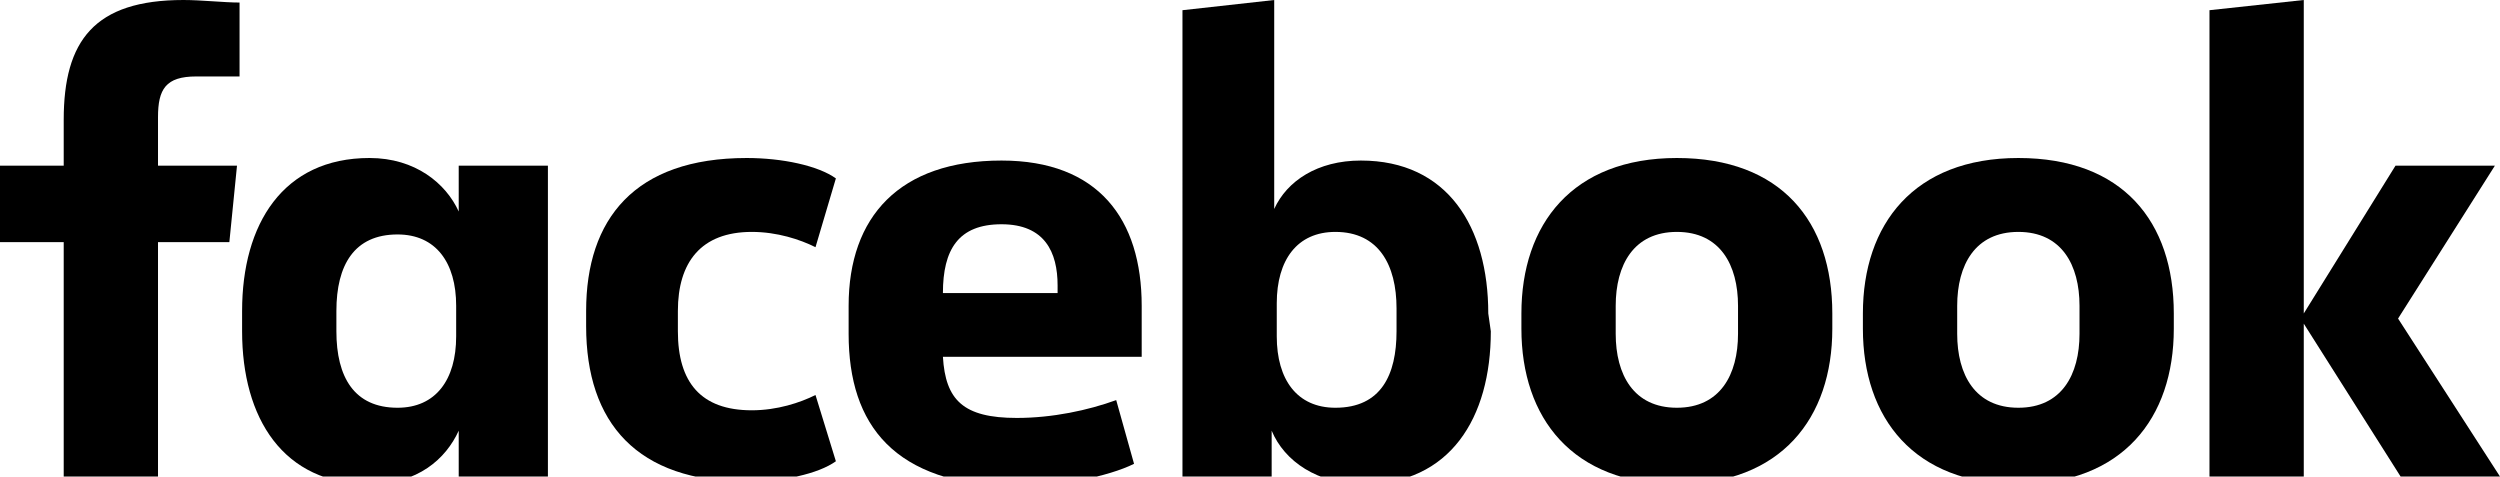
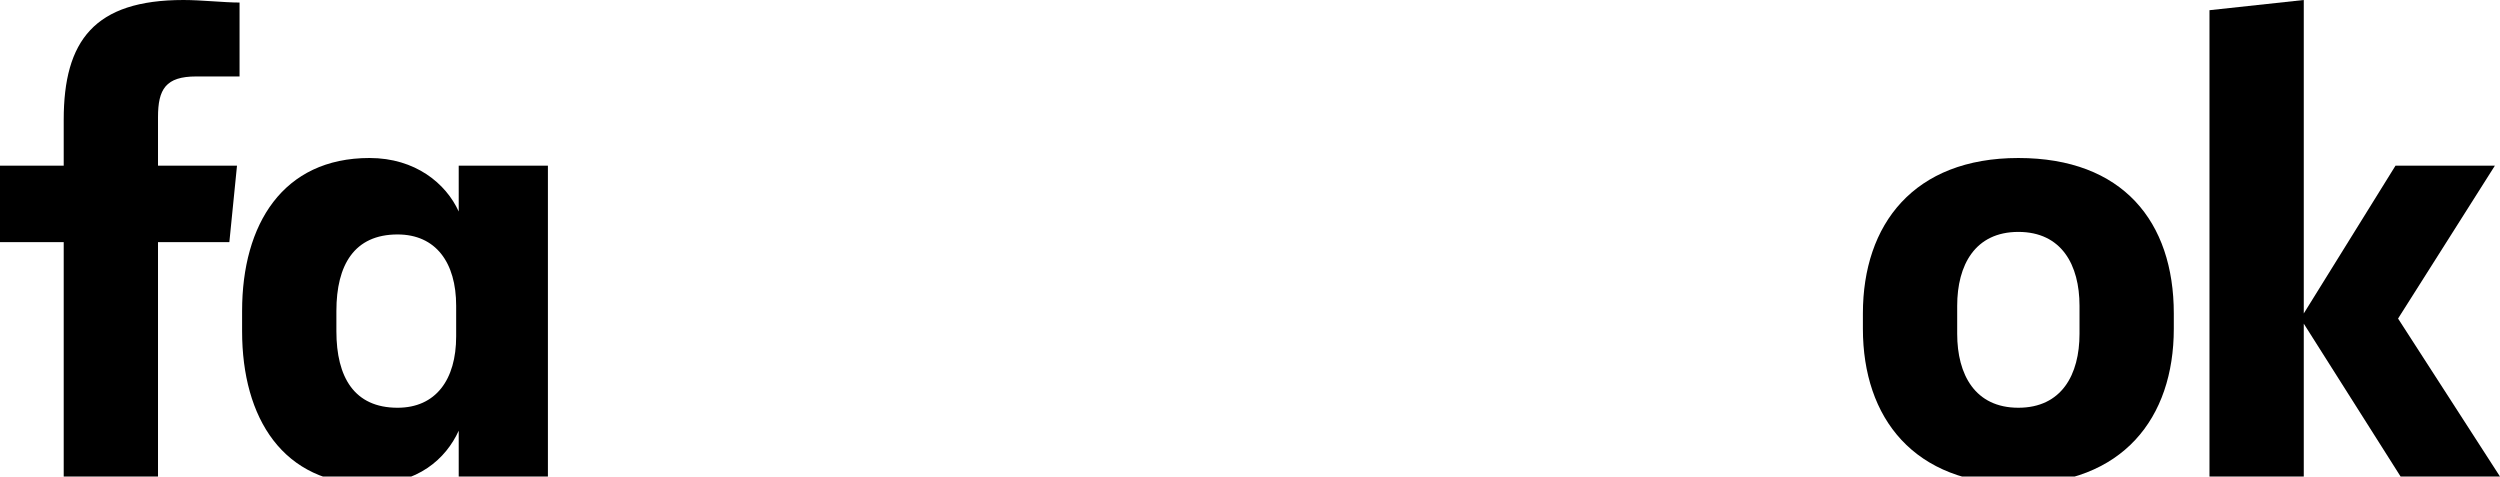
<svg xmlns="http://www.w3.org/2000/svg" data-v-c8adeafa="" id="wordmark-facebook" viewBox="0 0 98.1 18.7">
  <path data-v-c8adeafa="" id="XMLID_48_" d="M7.7,3C6.5,3,6.2,3.5,6.2,4.6v1.9h3.1L9,9.5H6.2v9.2H2.5V9.5H0v-3h2.5V4.7    C2.5,1.6,3.7,0,7.2,0c0.7,0,1.6,0.1,2.2,0.1V3" class="facebook-bg" />
  <path data-v-c8adeafa="" id="XMLID_66_" d="M9.5,12.2c0-3.4,1.6-6,5-6c1.8,0,3,1,3.5,2.1V6.5h3.5v12.2H18v-1.8C17.5,18,16.4,19,14.5,19    c-3.4,0-5-2.6-5-6 M13.2,13c0,1.8,0.7,3,2.4,3c1.5,0,2.3-1.1,2.3-2.8V12c0-1.7-0.8-2.8-2.3-2.8c-1.7,0-2.4,1.2-2.4,3V13z" class="facebook-bg" />
-   <path data-v-c8adeafa="" id="XMLID_45_" d="M29.3,6.2c1.4,0,2.8,0.3,3.5,0.8L32,9.7c-0.6-0.3-1.5-0.6-2.5-0.6c-2,0-2.9,1.2-2.9,3.1V13    c0,2,0.9,3.1,2.9,3.1c1,0,1.9-0.3,2.5-0.6l0.8,2.6c-0.7,0.5-2.1,0.8-3.5,0.8c-4.3,0-6.3-2.3-6.3-6.1v-0.6    C23,8.6,24.9,6.2,29.3,6.2" class="facebook-bg" />
-   <path data-v-c8adeafa="" id="XMLID_62_" d="M33.3,13.1V12c0-3.5,2-5.7,6-5.7c3.8,0,5.5,2.3,5.5,5.7v2H37c0.1,1.7,0.8,2.4,2.9,2.4    c1.4,0,2.8-0.3,3.9-0.7l0.7,2.5c-1,0.5-3,0.9-4.7,0.9C35.1,19,33.3,16.7,33.3,13.1 M37,11.5h4.5v-0.3c0-1.3-0.5-2.4-2.2-2.4    C37.6,8.8,37,9.8,37,11.5" class="facebook-bg" />
-   <path data-v-c8adeafa="" id="XMLID_59_" d="M58.5,13c0,3.4-1.6,6-5,6c-1.8,0-3.1-0.9-3.6-2.1v1.8h-3.5V0.4L50,0v8.2    c0.5-1.1,1.7-1.9,3.4-1.9c3.4,0,5,2.6,5,6 M54.8,12.1c0-1.7-0.7-3-2.4-3c-1.5,0-2.3,1.1-2.3,2.8v1.3c0,1.7,0.8,2.8,2.3,2.8    c1.8,0,2.4-1.3,2.4-3V12.1z" class="facebook-bg" />
-   <path data-v-c8adeafa="" id="XMLID_56_" d="M59.7,12.9v-0.6c0-3.5,2-6.1,6.1-6.1c4.1,0,6.1,2.5,6.1,6.1v0.6c0,3.5-2,6.1-6.1,6.1    C61.7,19,59.7,16.4,59.7,12.9 M68.2,12c0-1.6-0.7-2.9-2.4-2.9c-1.7,0-2.4,1.3-2.4,2.9v1.1c0,1.6,0.7,2.9,2.4,2.9    c1.7,0,2.4-1.3,2.4-2.9V12z" class="facebook-bg" />
  <path data-v-c8adeafa="" id="XMLID_53_" d="M73.1,12.9v-0.6c0-3.5,2-6.1,6.1-6.1c4.1,0,6.1,2.5,6.1,6.1v0.6c0,3.5-2,6.1-6.1,6.1    C75.1,19,73.1,16.4,73.1,12.9 M81.6,12c0-1.6-0.7-2.9-2.4-2.9c-1.7,0-2.4,1.3-2.4,2.9v1.1c0,1.6,0.7,2.9,2.4,2.9    c1.7,0,2.4-1.3,2.4-2.9V12z" class="facebook-bg" />
  <polyline data-v-c8adeafa="" id="XMLID_32_" points="90.4,12.3 94,6.5 97.9,6.5 94.1,12.5 98.1,18.7 94.2,18.7 90.4,12.7 90.4,18.7    86.7,18.7 86.7,0.4 90.4,0" class="facebook-bg" />
</svg>